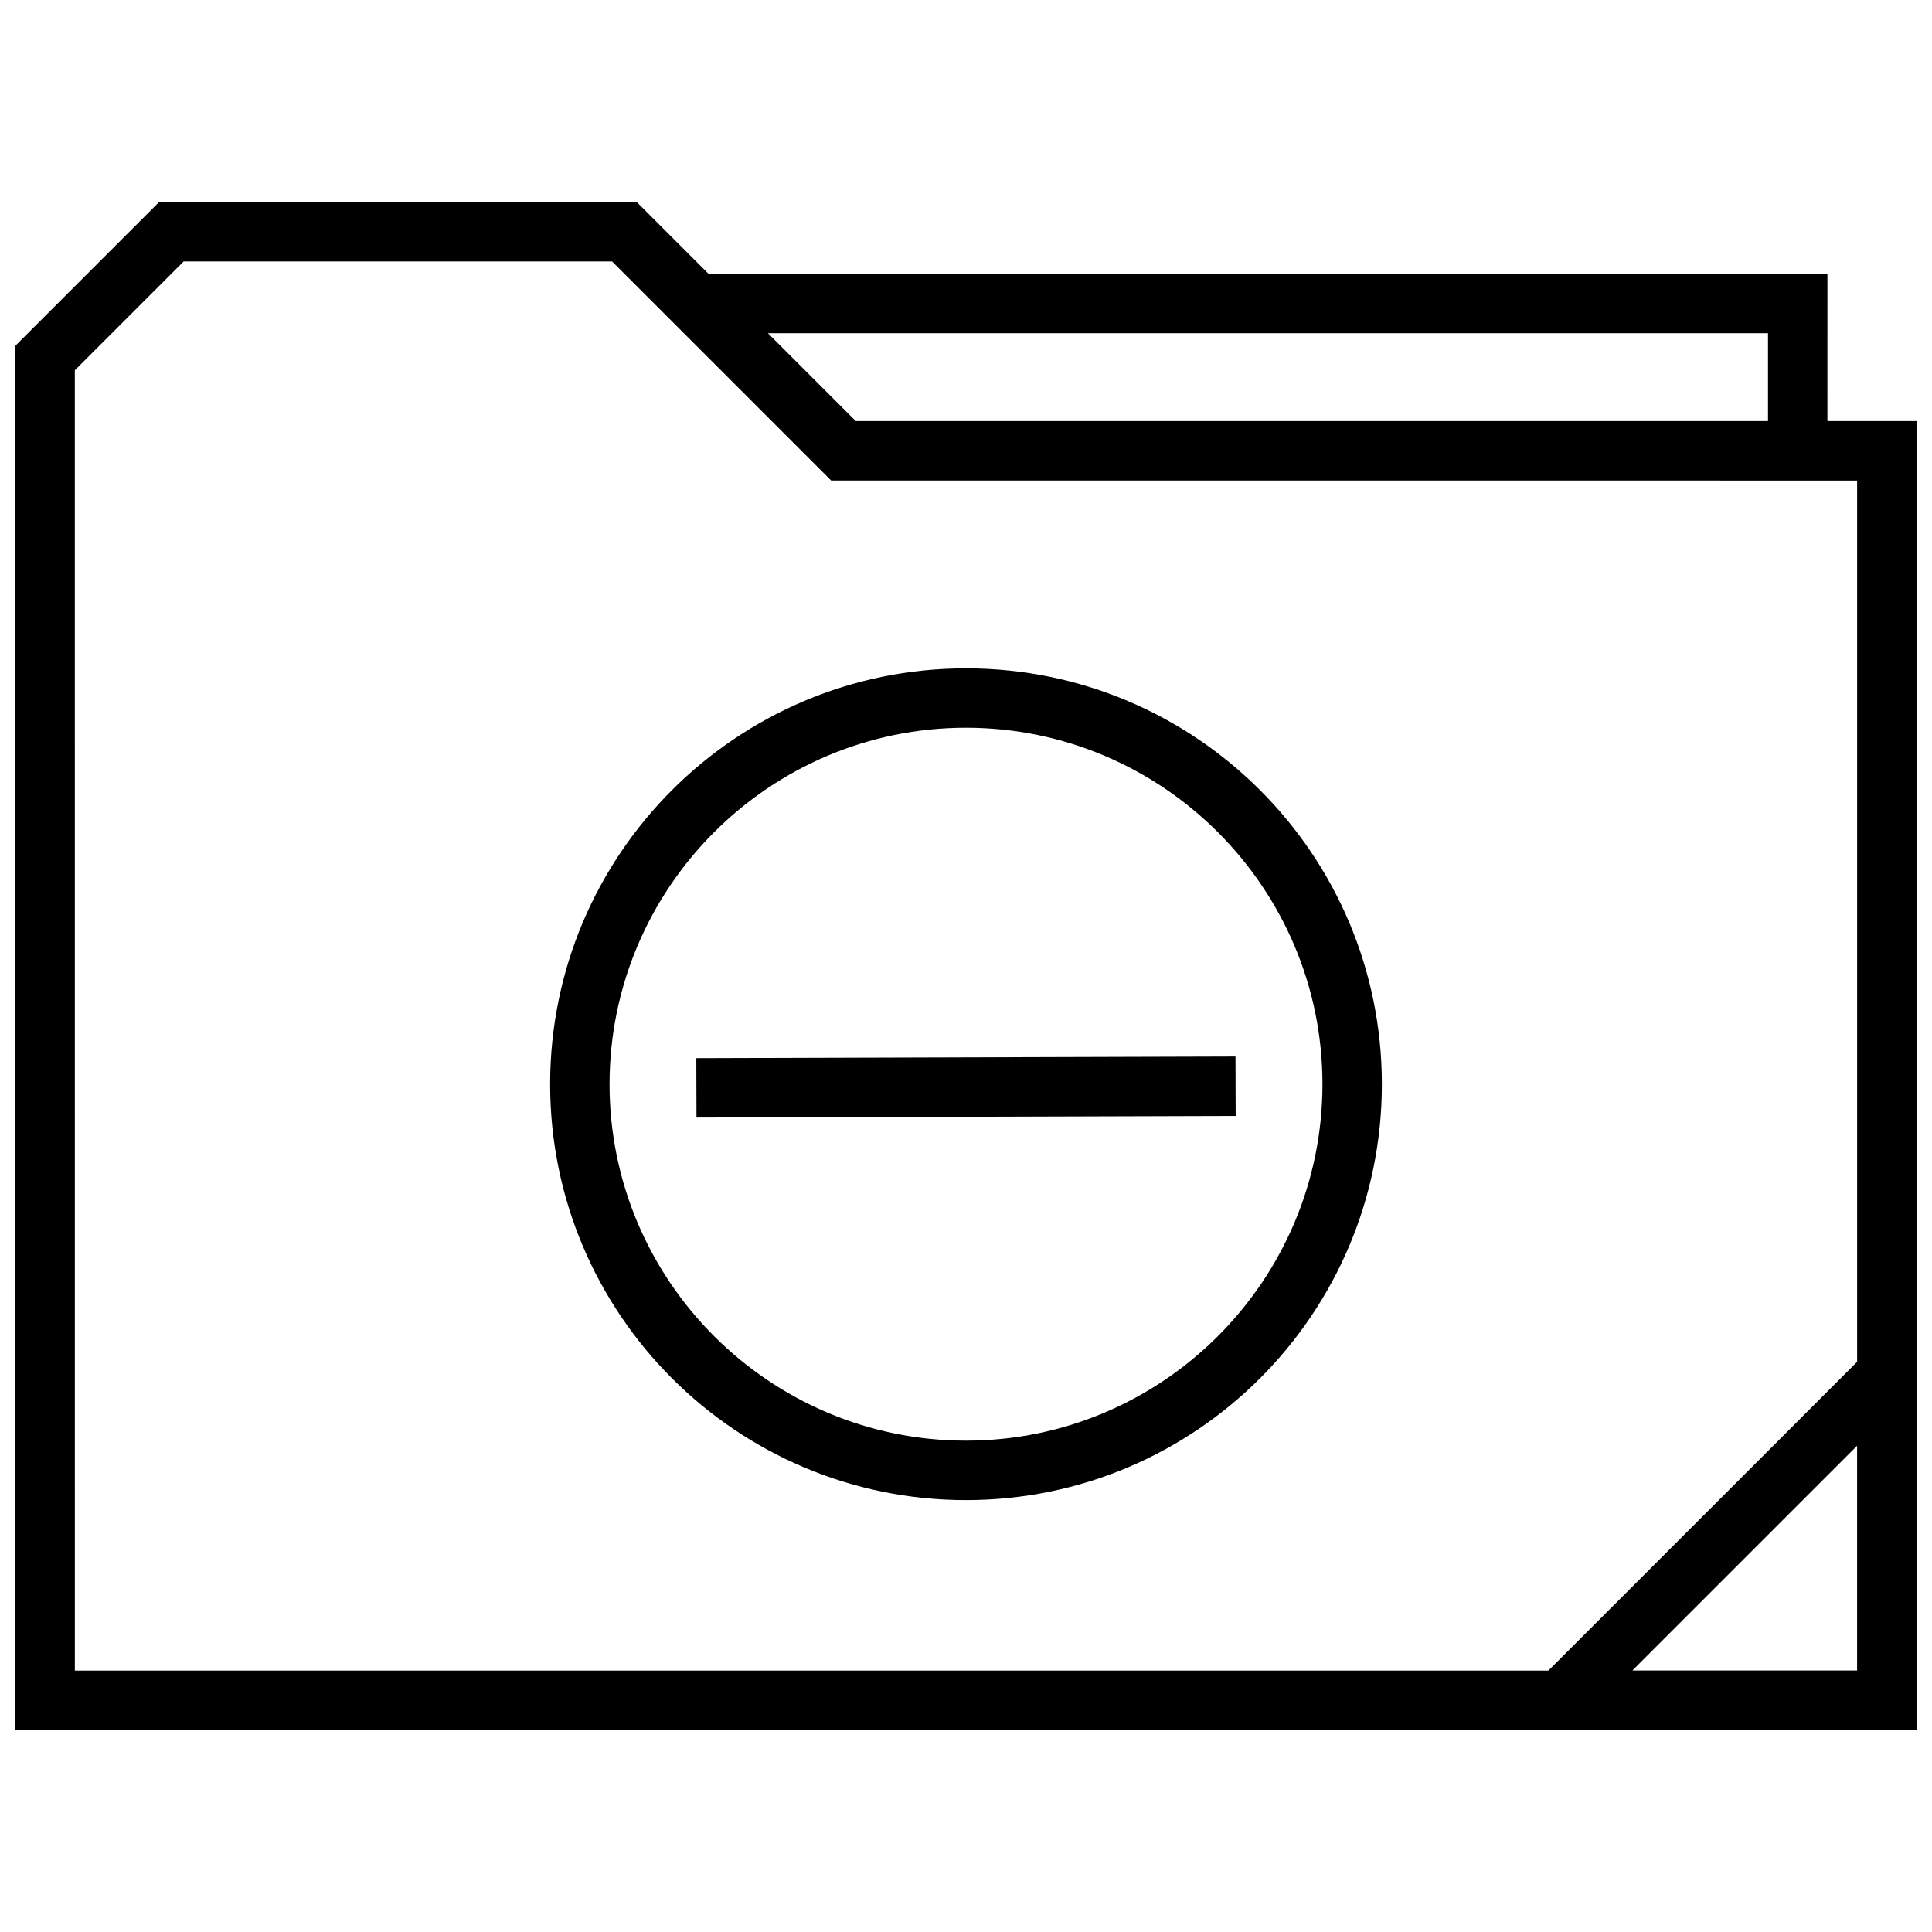
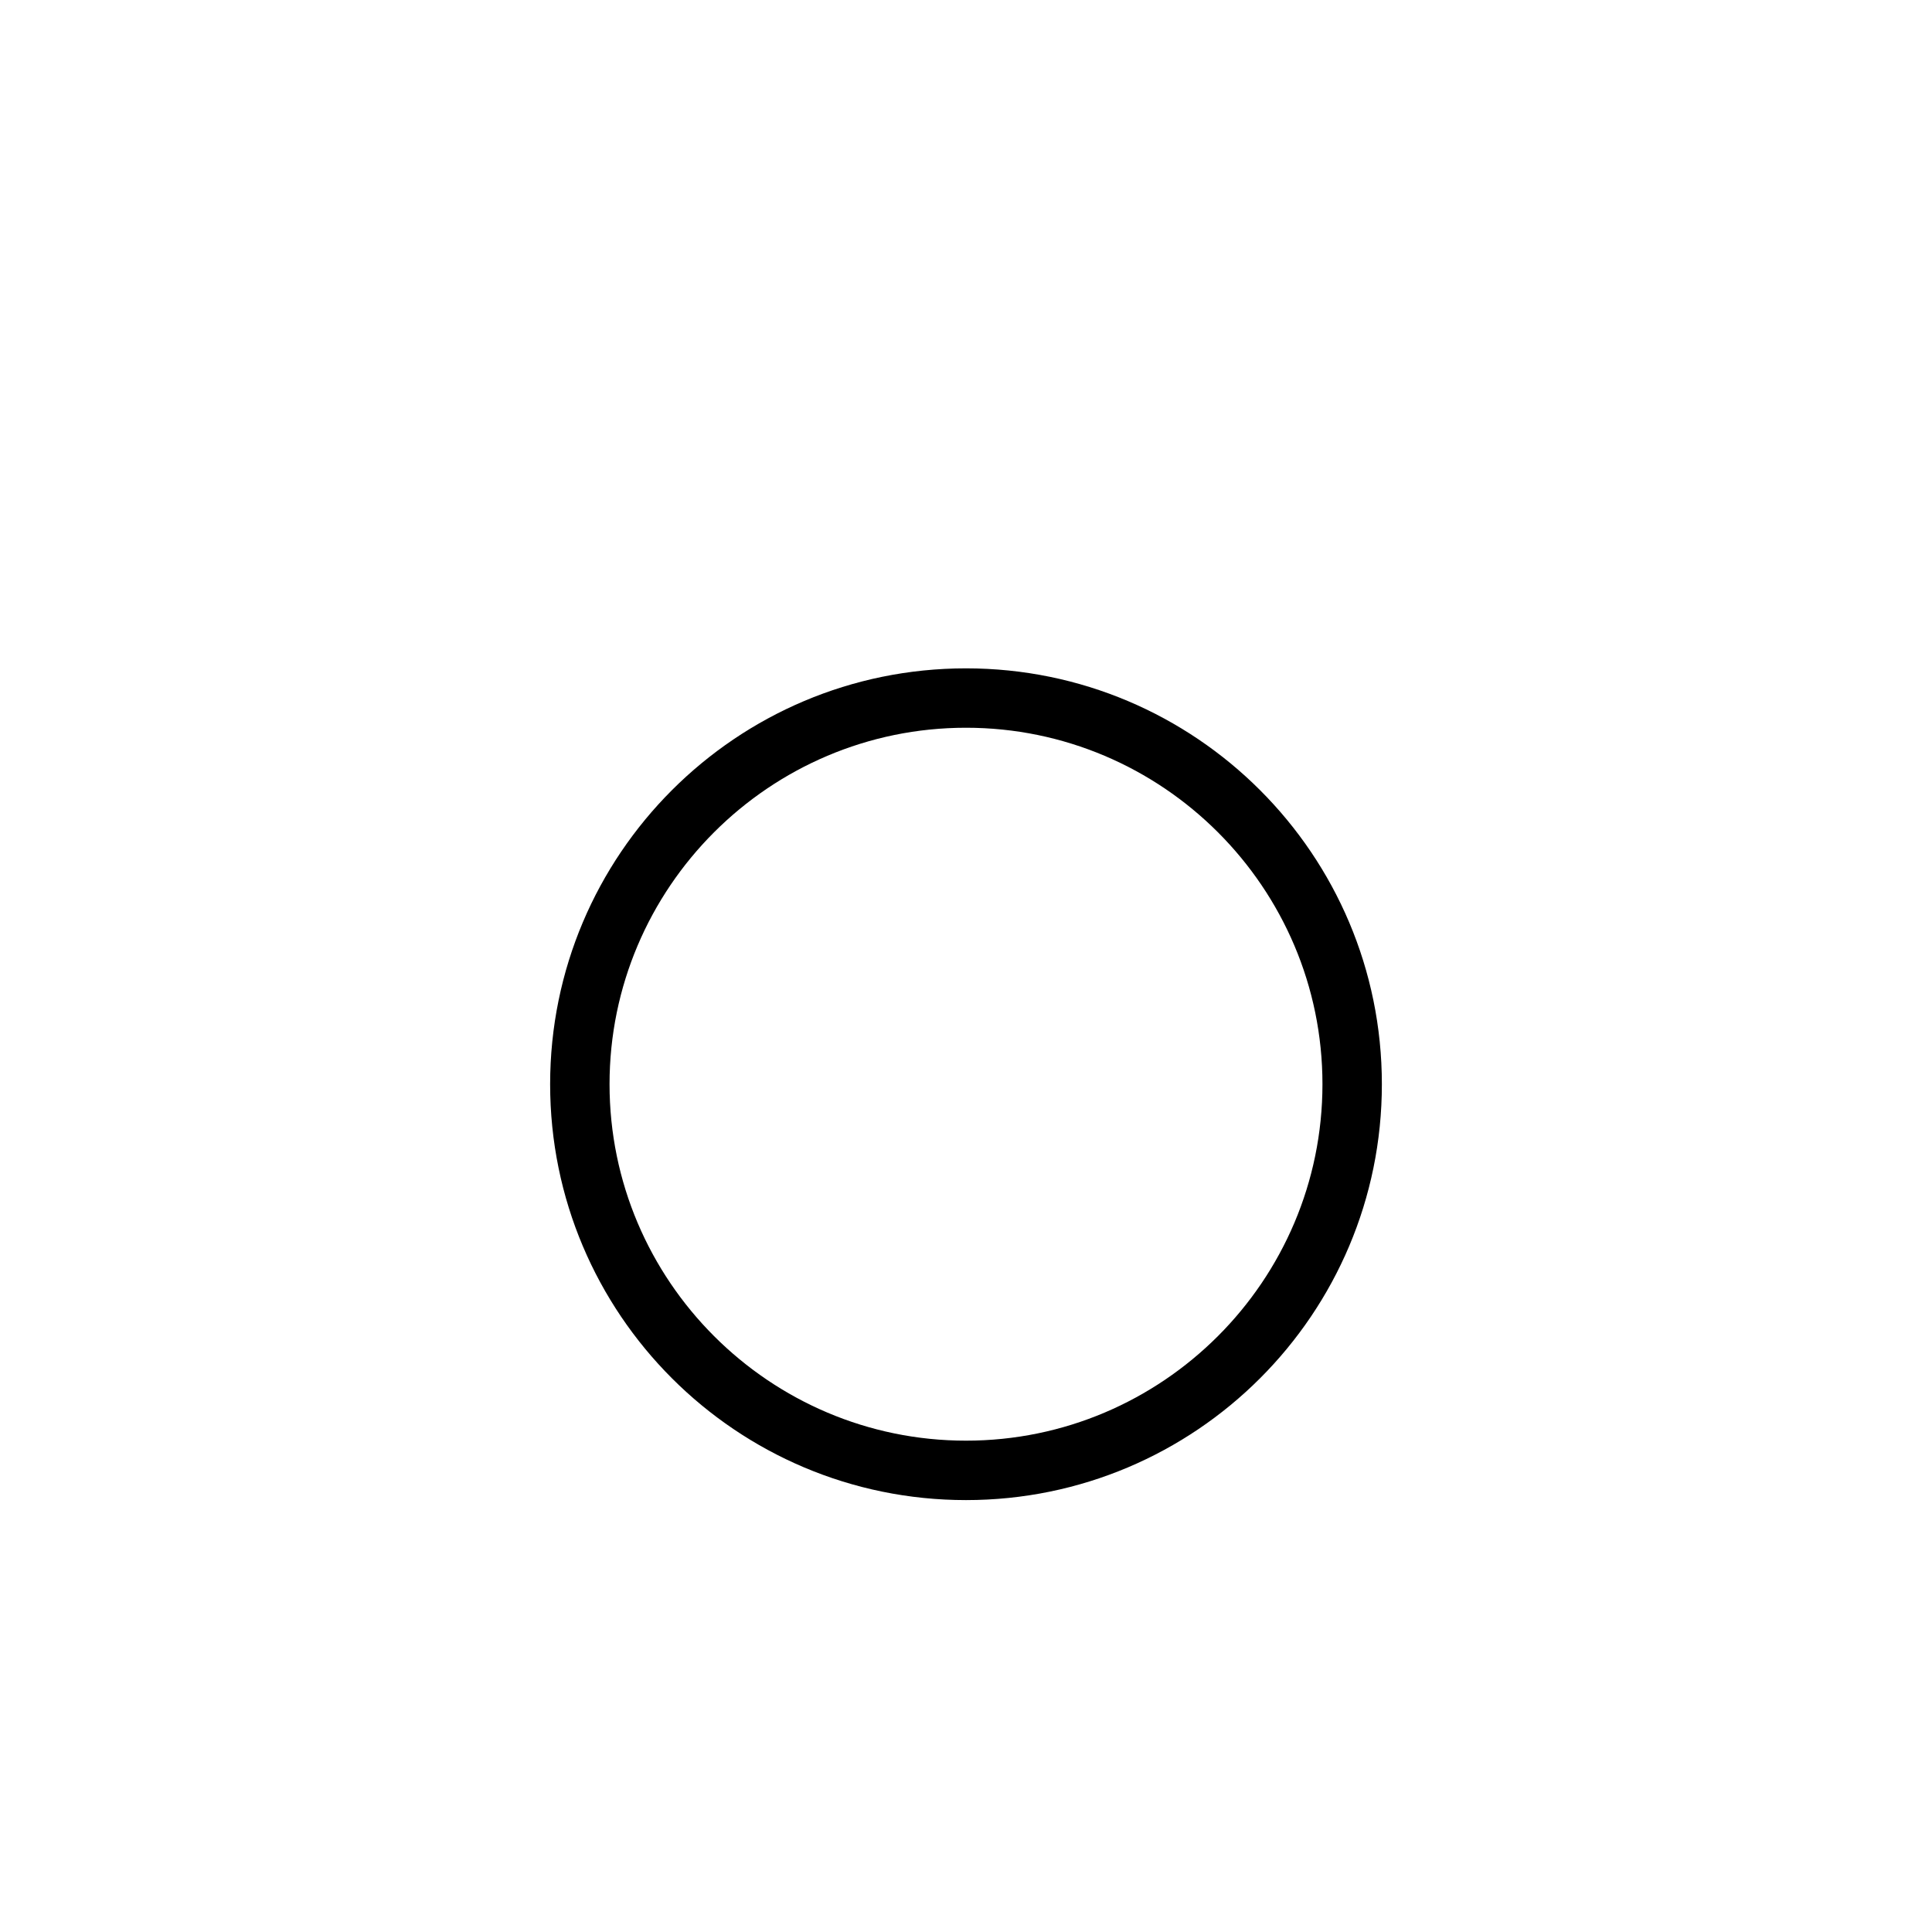
<svg xmlns="http://www.w3.org/2000/svg" width="800px" height="800px" version="1.1" viewBox="144 144 512 512">
  <defs>
    <clipPath id="a">
      <path d="m148.09 197h503.81v406h-503.81z" />
    </clipPath>
  </defs>
  <path d="m400 321.12c-60.867 0-110.21 49.344-110.21 110.21 0 60.867 49.344 110.21 110.21 110.21 60.867 0 110.21-49.344 110.21-110.21 0-60.867-49.344-110.21-110.21-110.21zm0 204.67c-52.082 0-94.465-42.383-94.465-94.465s42.383-94.465 94.465-94.465 94.465 42.383 94.465 94.465c-0.004 52.082-42.387 94.465-94.465 94.465z" />
-   <path d="m328.53 424.42 142.89-0.43 0.047 15.742-142.89 0.43z" />
  <g clip-path="url(#a)">
-     <path d="m651.9 255.59h-23.617l0.004-39.027h-296.52l-19.02-19.02h-126.58l-38.07 38.066v366.85h503.81zm-39.359-23.285v23.285h-241.75l-23.285-23.285zm-448.71 9.824 28.844-28.844h113.53l58.062 58.062 271.89 0.004v233.55l-81.82 81.82h-390.5zm412.76 344.57 59.562-59.559v59.559z" />
-   </g>
+     </g>
</svg>